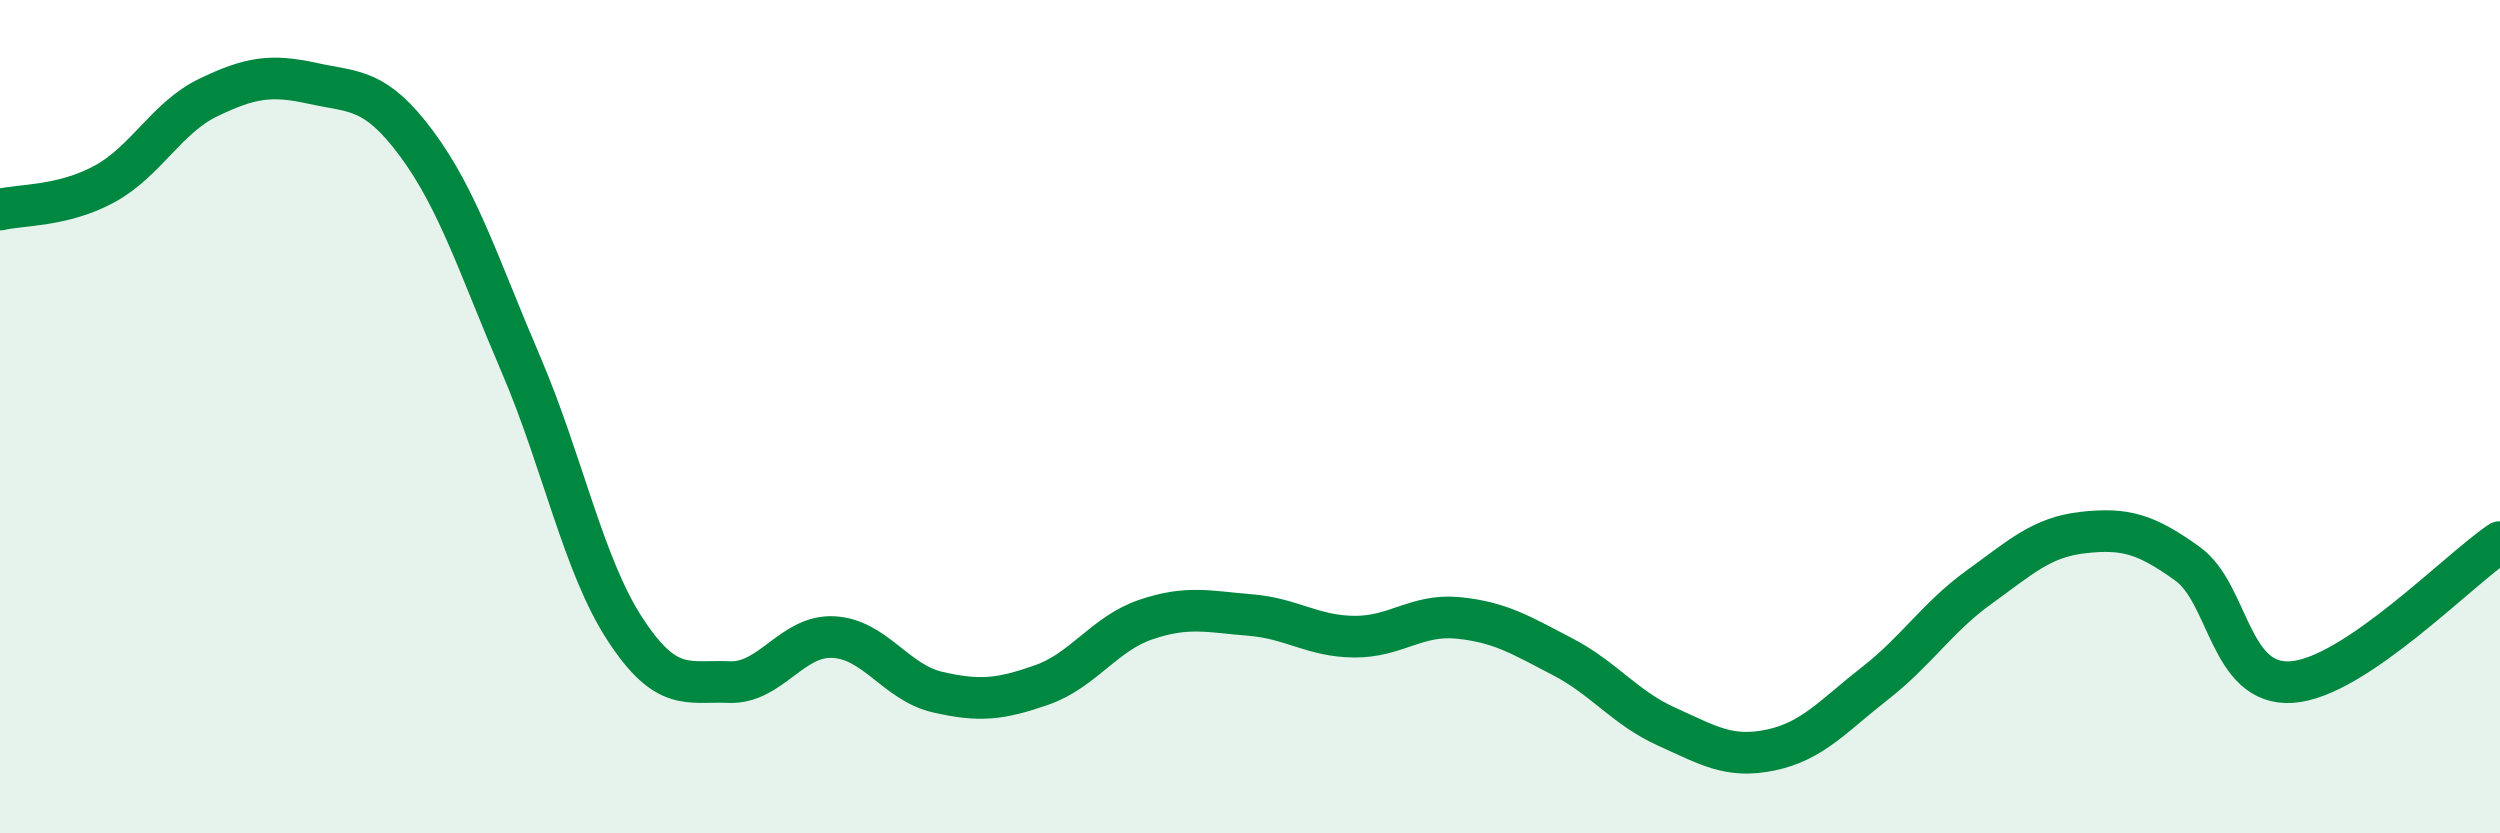
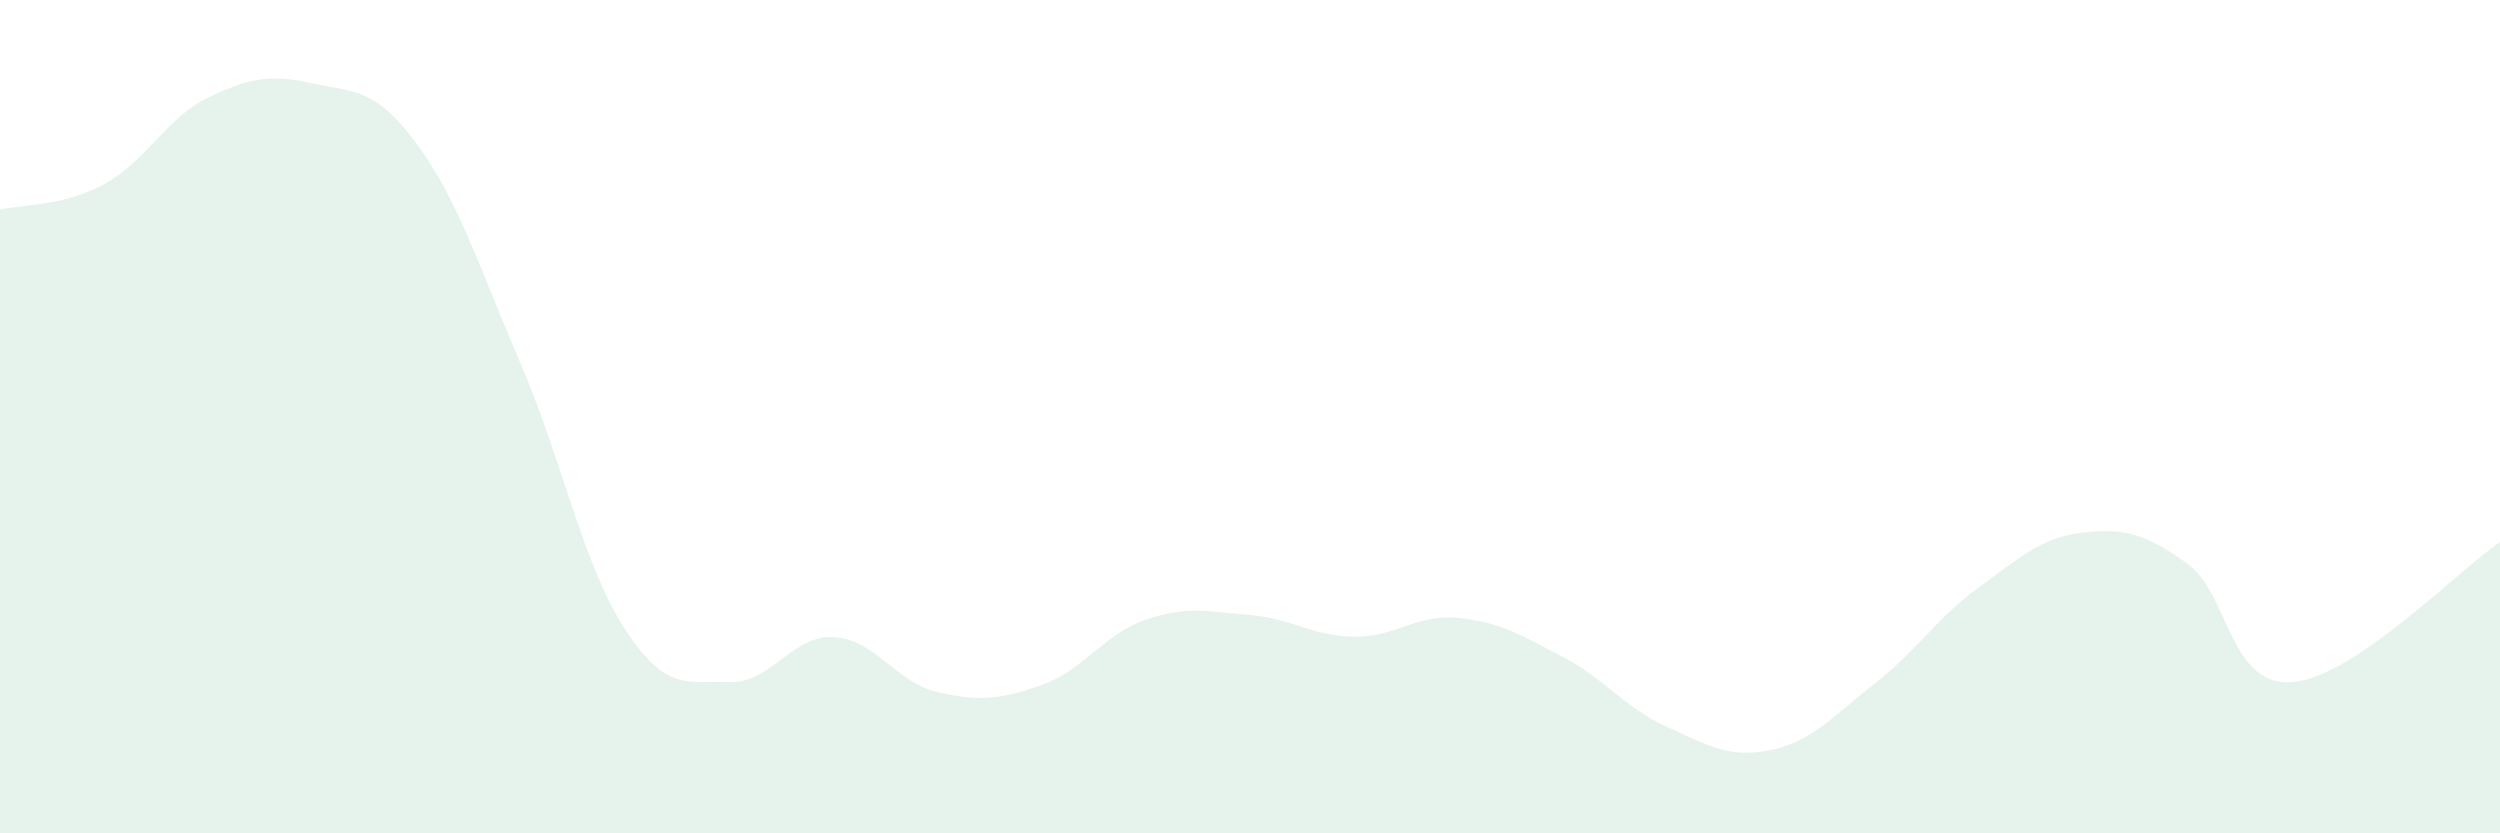
<svg xmlns="http://www.w3.org/2000/svg" width="60" height="20" viewBox="0 0 60 20">
  <path d="M 0,5.03 C 0.5,4.91 1.5,4.96 2.5,4.42 C 3.5,3.88 4,2.82 5,2.34 C 6,1.86 6.5,1.78 7.5,2 C 8.5,2.22 9,2.1 10,3.45 C 11,4.8 11.5,6.41 12.5,8.74 C 13.5,11.07 14,13.57 15,15.1 C 16,16.63 16.5,16.33 17.5,16.37 C 18.5,16.41 19,15.24 20,15.29 C 21,15.34 21.5,16.38 22.5,16.61 C 23.5,16.84 24,16.79 25,16.44 C 26,16.09 26.5,15.21 27.5,14.87 C 28.5,14.53 29,14.68 30,14.76 C 31,14.84 31.5,15.27 32.5,15.28 C 33.5,15.29 34,14.73 35,14.83 C 36,14.93 36.5,15.24 37.5,15.76 C 38.5,16.28 39,16.99 40,17.44 C 41,17.89 41.5,18.21 42.5,18 C 43.5,17.79 44,17.18 45,16.4 C 46,15.62 46.5,14.81 47.5,14.09 C 48.5,13.37 49,12.89 50,12.78 C 51,12.67 51.5,12.81 52.5,13.53 C 53.5,14.25 53.5,16.47 55,16.37 C 56.5,16.27 59,13.68 60,13.01L60 20L0 20Z" fill="#008740" opacity="0.1" stroke-linecap="round" stroke-linejoin="round" />
-   <path d="M 0,5.03 C 0.5,4.91 1.5,4.96 2.5,4.42 C 3.5,3.88 4,2.82 5,2.34 C 6,1.86 6.5,1.78 7.5,2 C 8.5,2.22 9,2.1 10,3.45 C 11,4.8 11.5,6.41 12.5,8.74 C 13.5,11.07 14,13.57 15,15.1 C 16,16.63 16.5,16.33 17.5,16.37 C 18.5,16.41 19,15.24 20,15.29 C 21,15.34 21.5,16.38 22.5,16.61 C 23.5,16.84 24,16.79 25,16.44 C 26,16.09 26.5,15.21 27.5,14.87 C 28.5,14.53 29,14.68 30,14.76 C 31,14.84 31.5,15.27 32.5,15.28 C 33.5,15.29 34,14.73 35,14.83 C 36,14.93 36.5,15.24 37.5,15.76 C 38.5,16.28 39,16.99 40,17.44 C 41,17.89 41.5,18.21 42.5,18 C 43.5,17.79 44,17.18 45,16.4 C 46,15.62 46.5,14.81 47.5,14.09 C 48.5,13.37 49,12.89 50,12.78 C 51,12.67 51.5,12.81 52.5,13.53 C 53.5,14.25 53.5,16.47 55,16.37 C 56.5,16.27 59,13.68 60,13.01" stroke="#008740" stroke-width="1" fill="none" stroke-linecap="round" stroke-linejoin="round" />
</svg>